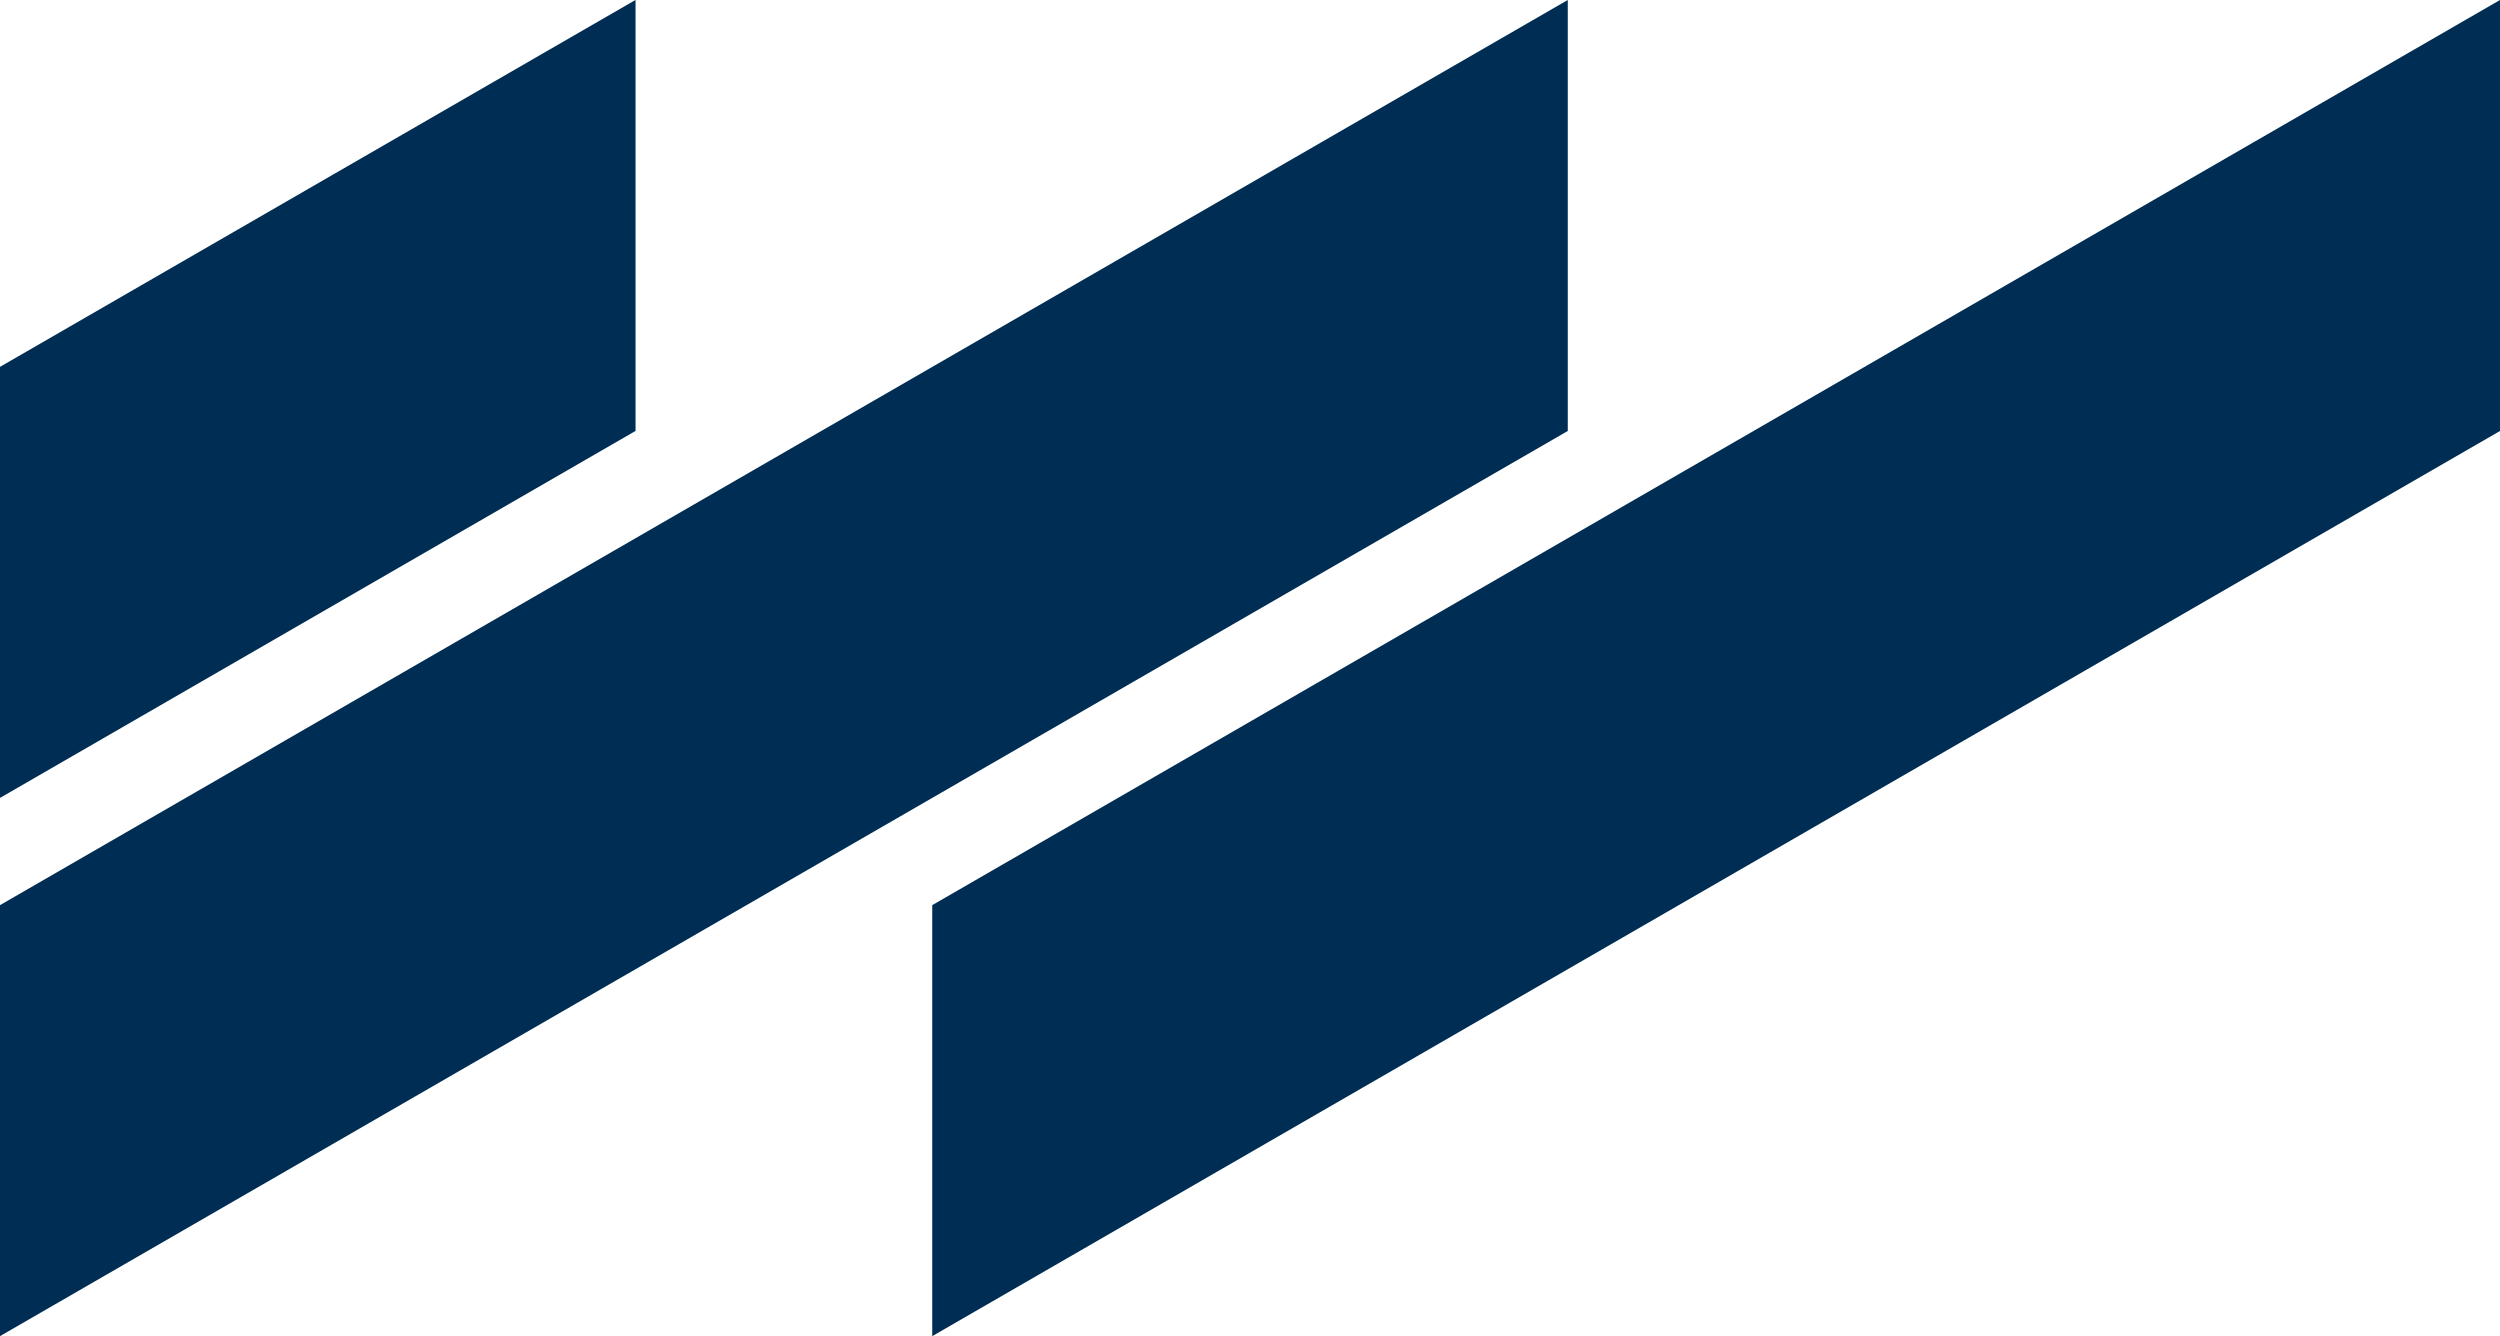
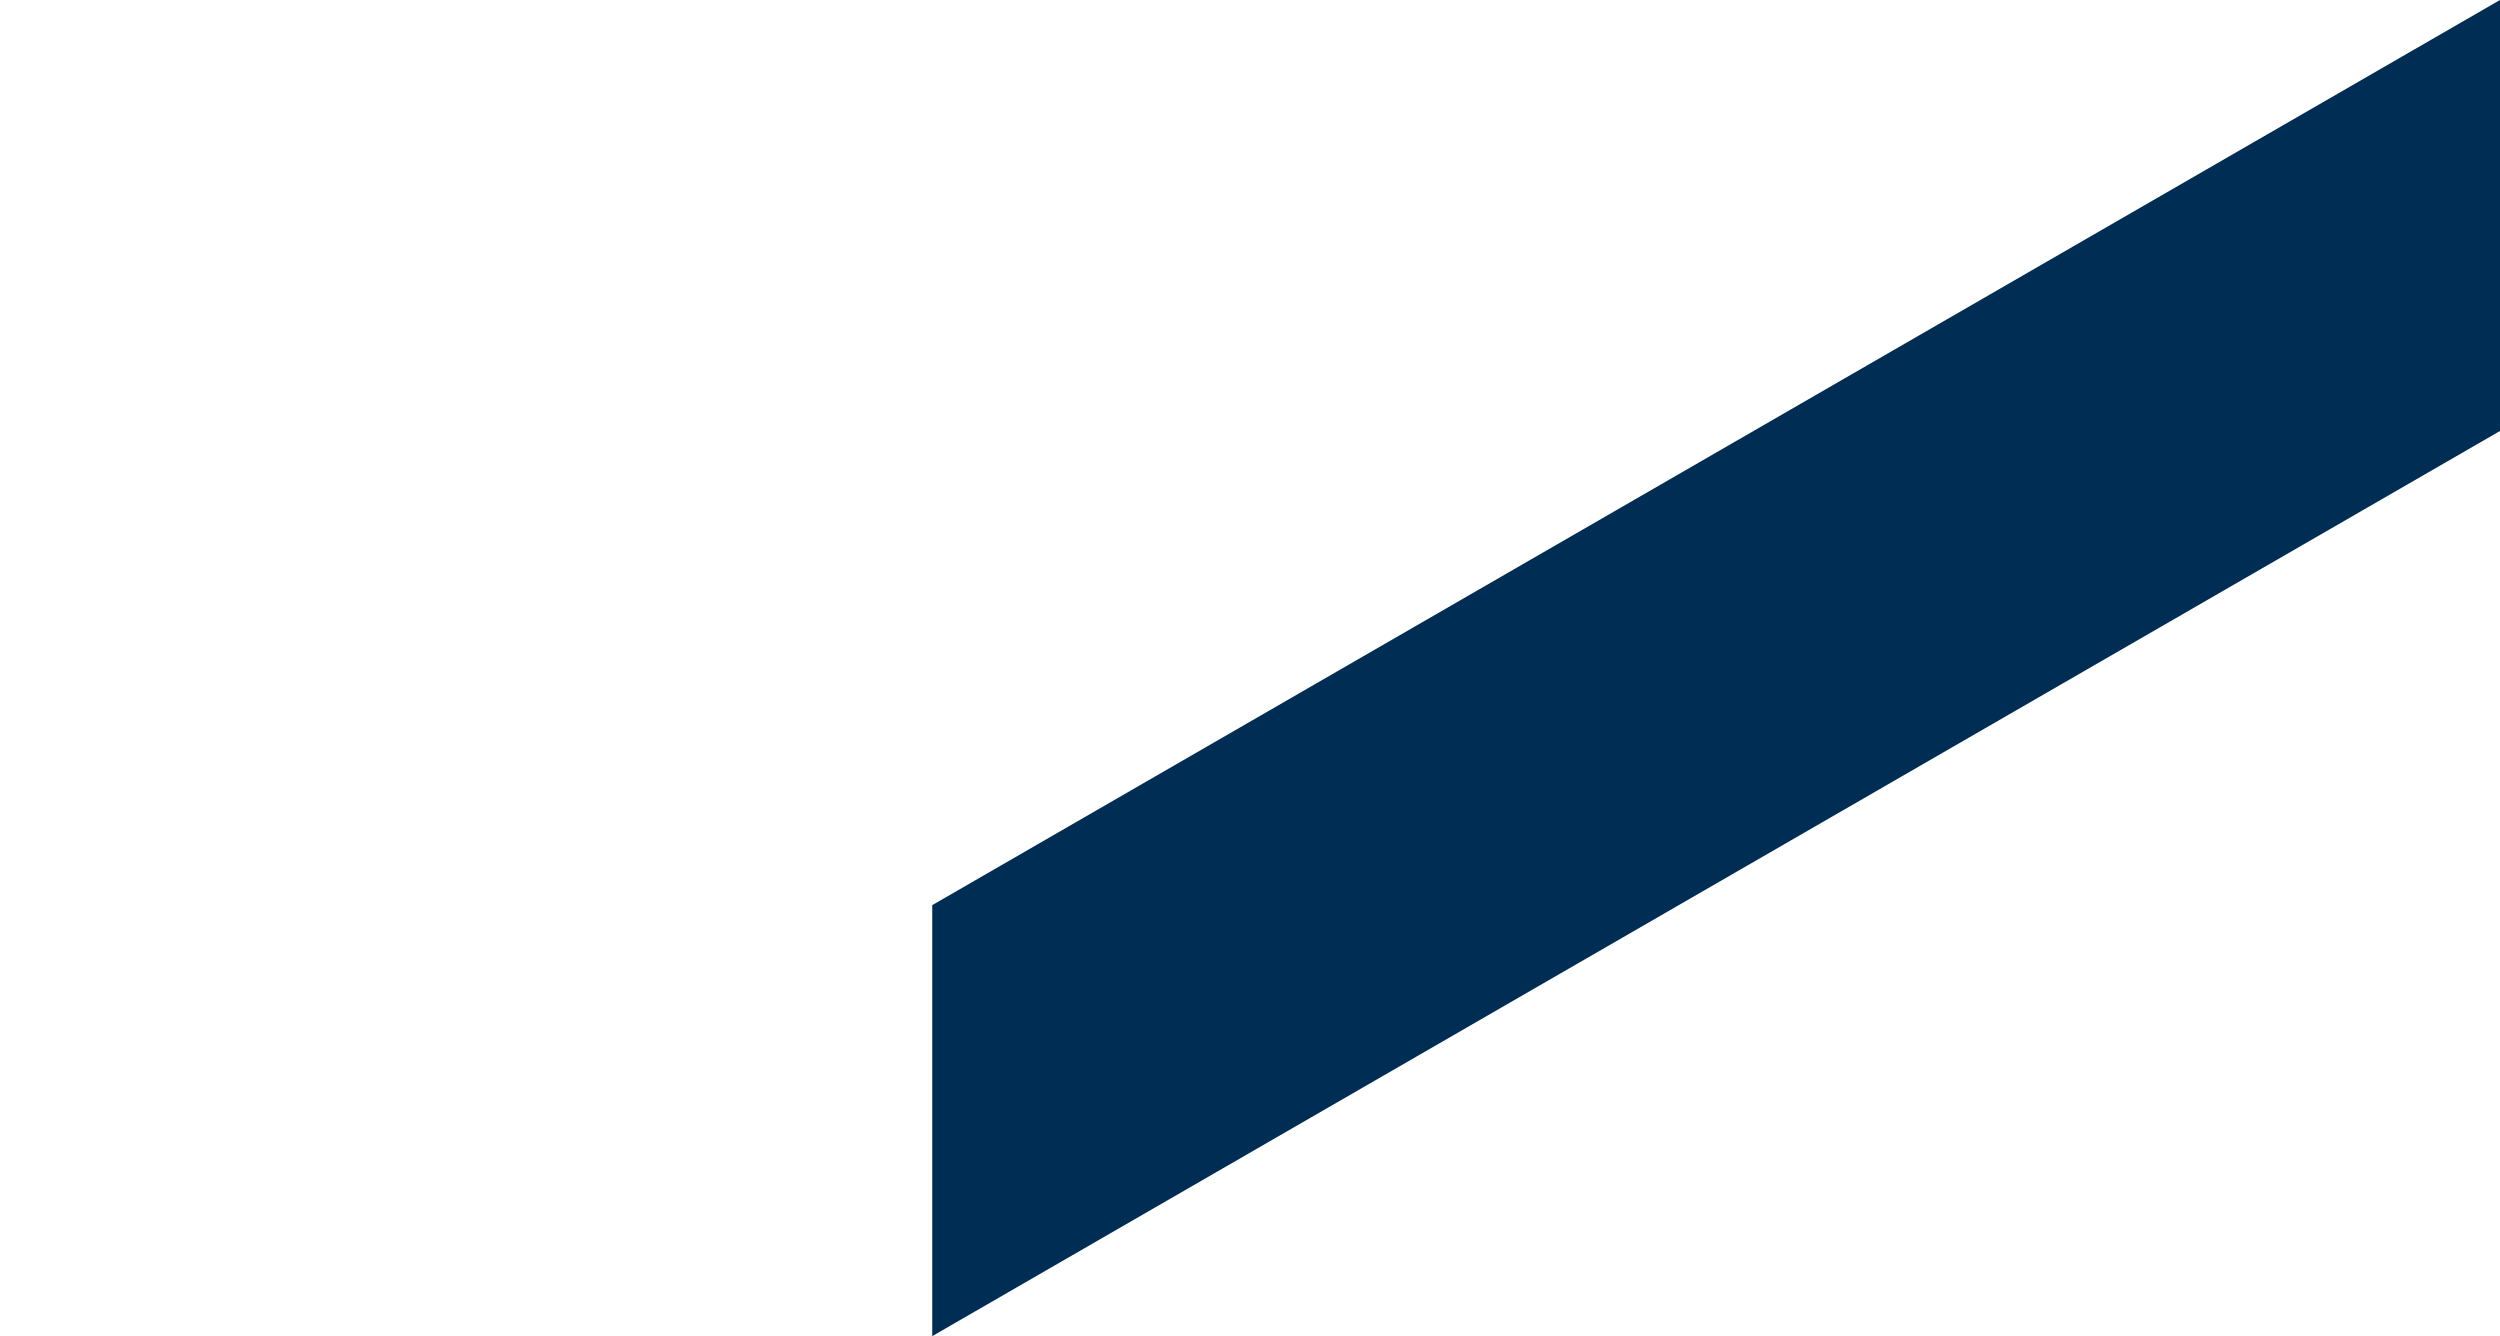
<svg xmlns="http://www.w3.org/2000/svg" width="128" height="68.41" viewBox="0 0 128 68.41">
  <g id="Gruppe_12482" data-name="Gruppe 12482" transform="translate(-142 -11123.954)">
    <g id="Gruppe_11489" data-name="Gruppe 11489" transform="translate(189.73 11123.954)">
      <g id="Gruppe_11488" data-name="Gruppe 11488">
        <path id="Pfad_12009" data-name="Pfad 12009" d="M105.9-83.373h0v-22.067l80.27-46.344v22.067Z" transform="translate(-105.899 151.783)" fill="#002d53" />
      </g>
    </g>
    <g id="Gruppe_11491" data-name="Gruppe 11491" transform="translate(142 11123.954)">
      <g id="Gruppe_11490" data-name="Gruppe 11490" transform="translate(0 0)">
-         <path id="Pfad_12010" data-name="Pfad 12010" d="M0-83.373v-22.067l80.27-46.344h0v22.067Z" transform="translate(0 151.783)" fill="#002d53" />
-       </g>
+         </g>
    </g>
    <g id="Gruppe_11493" data-name="Gruppe 11493" transform="translate(142 11123.954)">
      <g id="Gruppe_11492" data-name="Gruppe 11492">
-         <path id="Pfad_12011" data-name="Pfad 12011" d="M0-110.93V-133l32.54-18.787h0v22.067Z" transform="translate(0 151.783)" fill="#002d53" />
-       </g>
+         </g>
    </g>
  </g>
</svg>